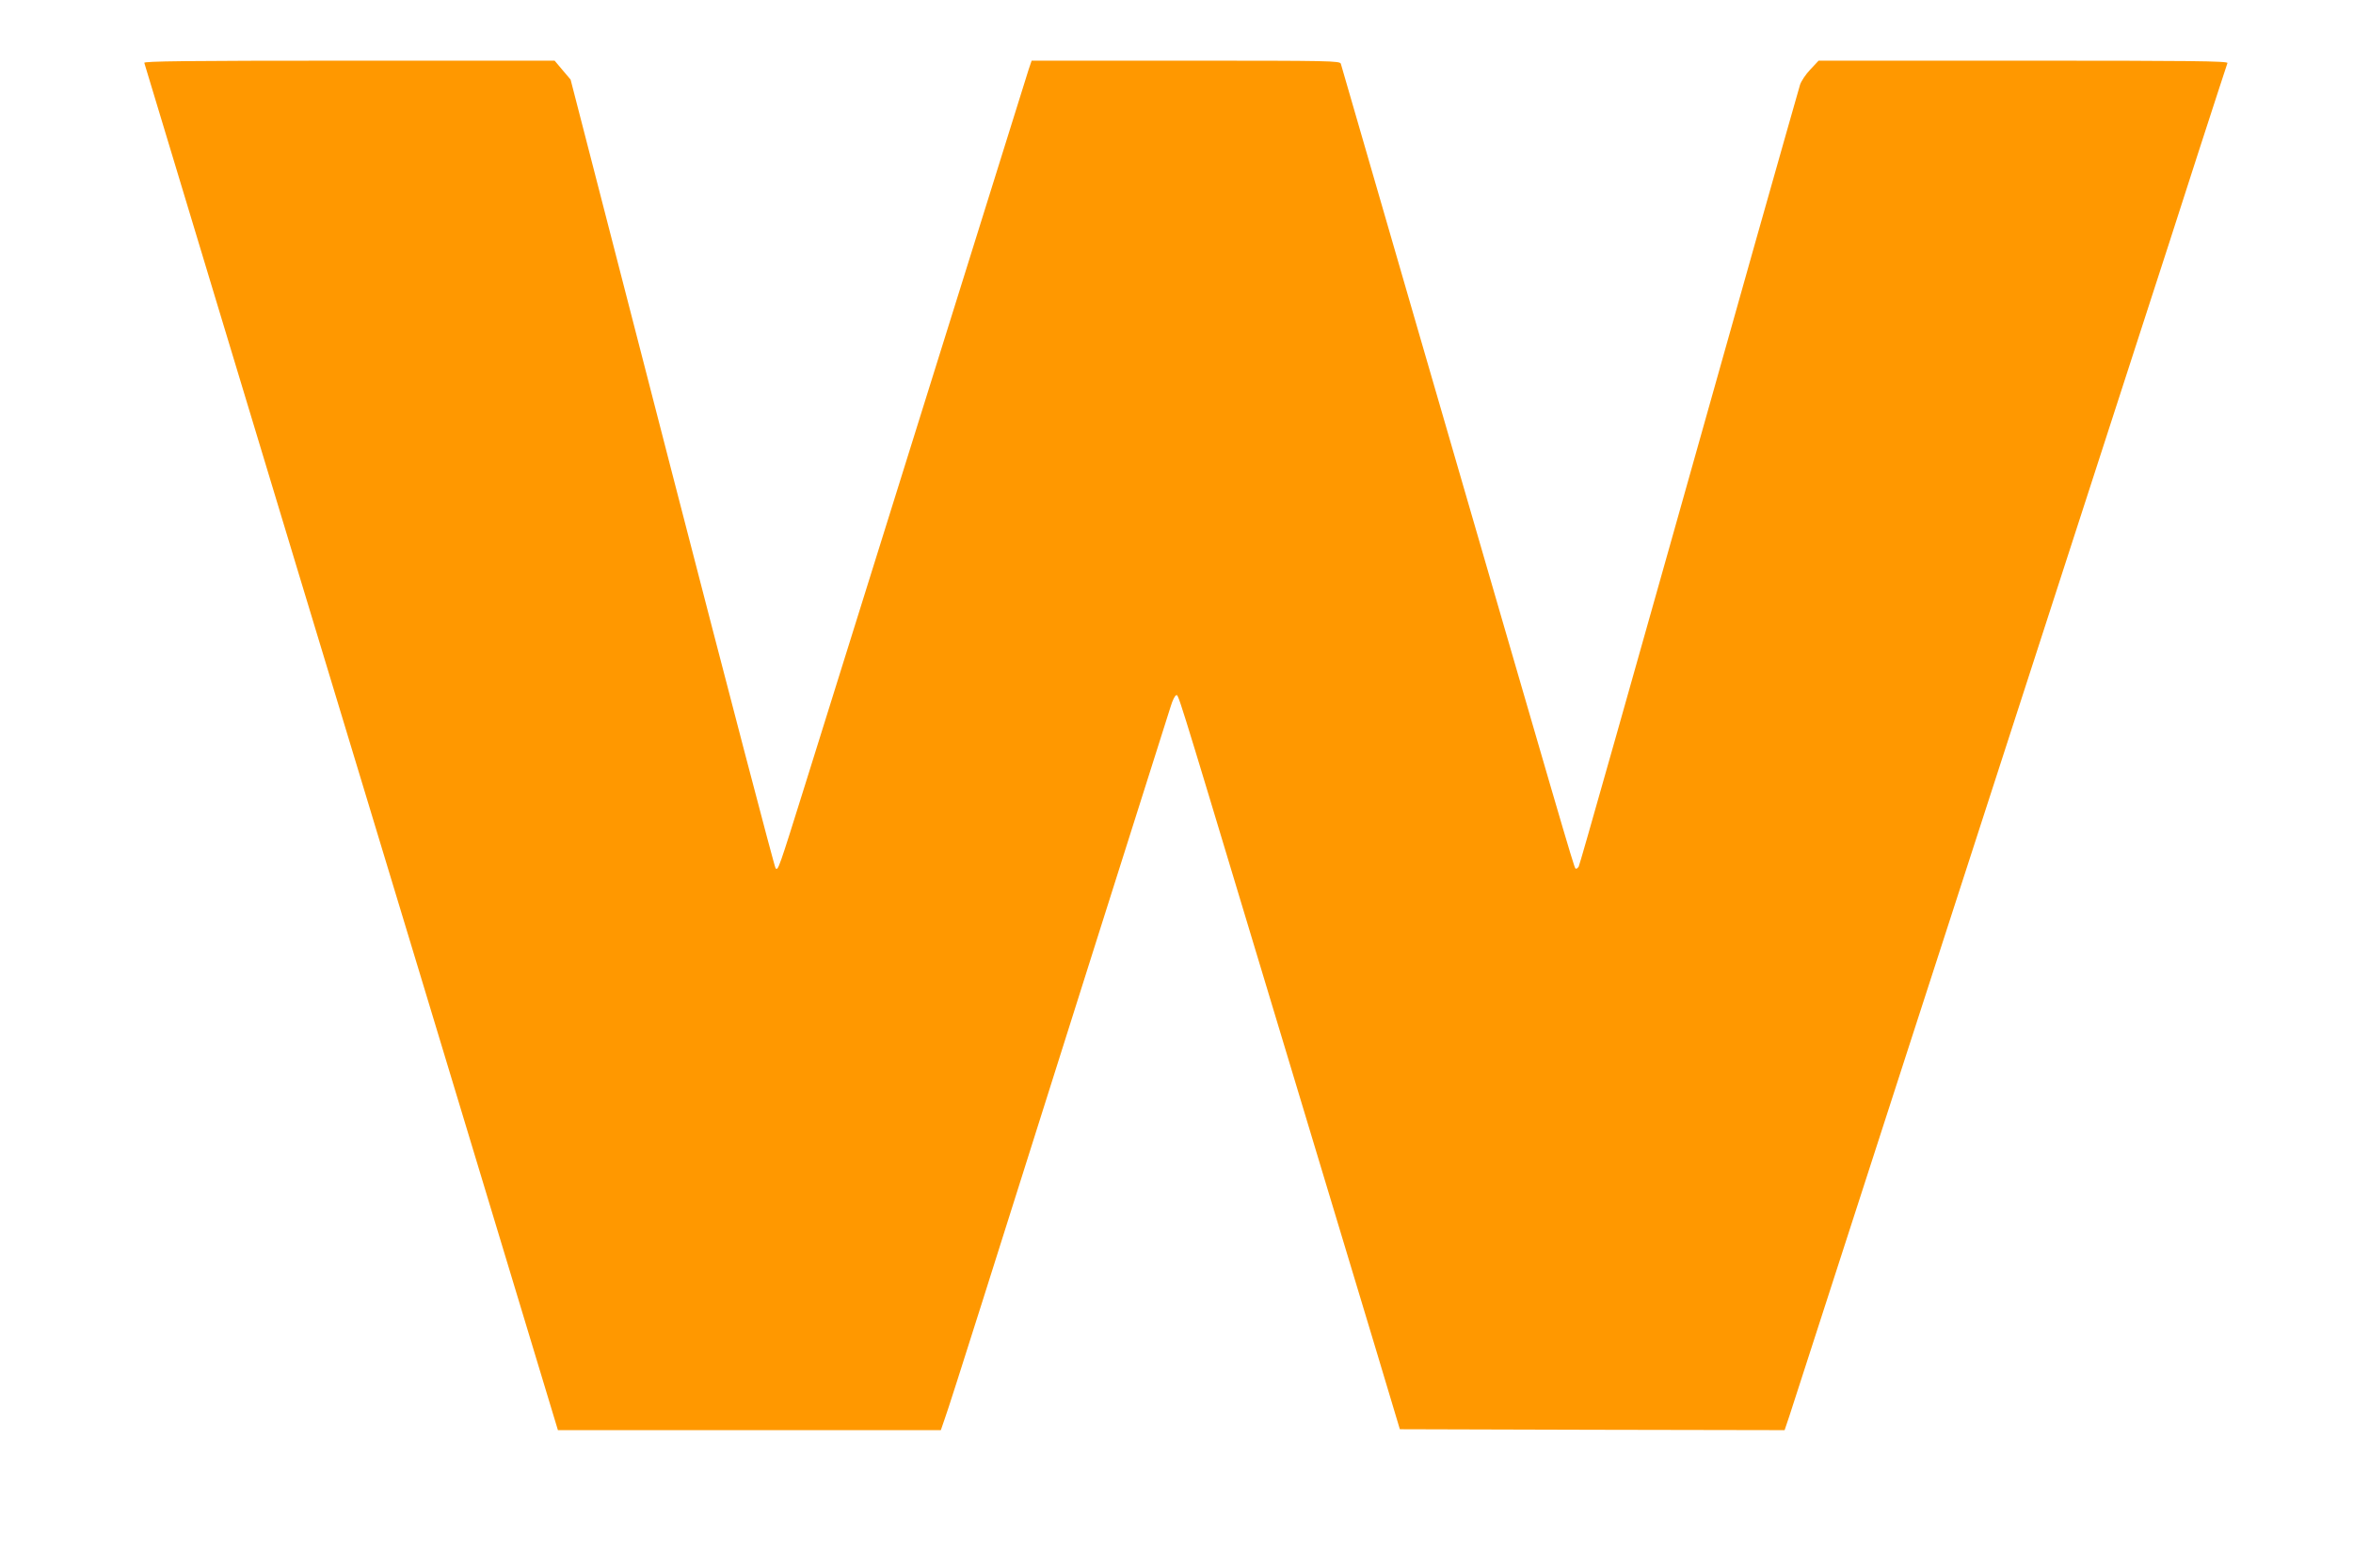
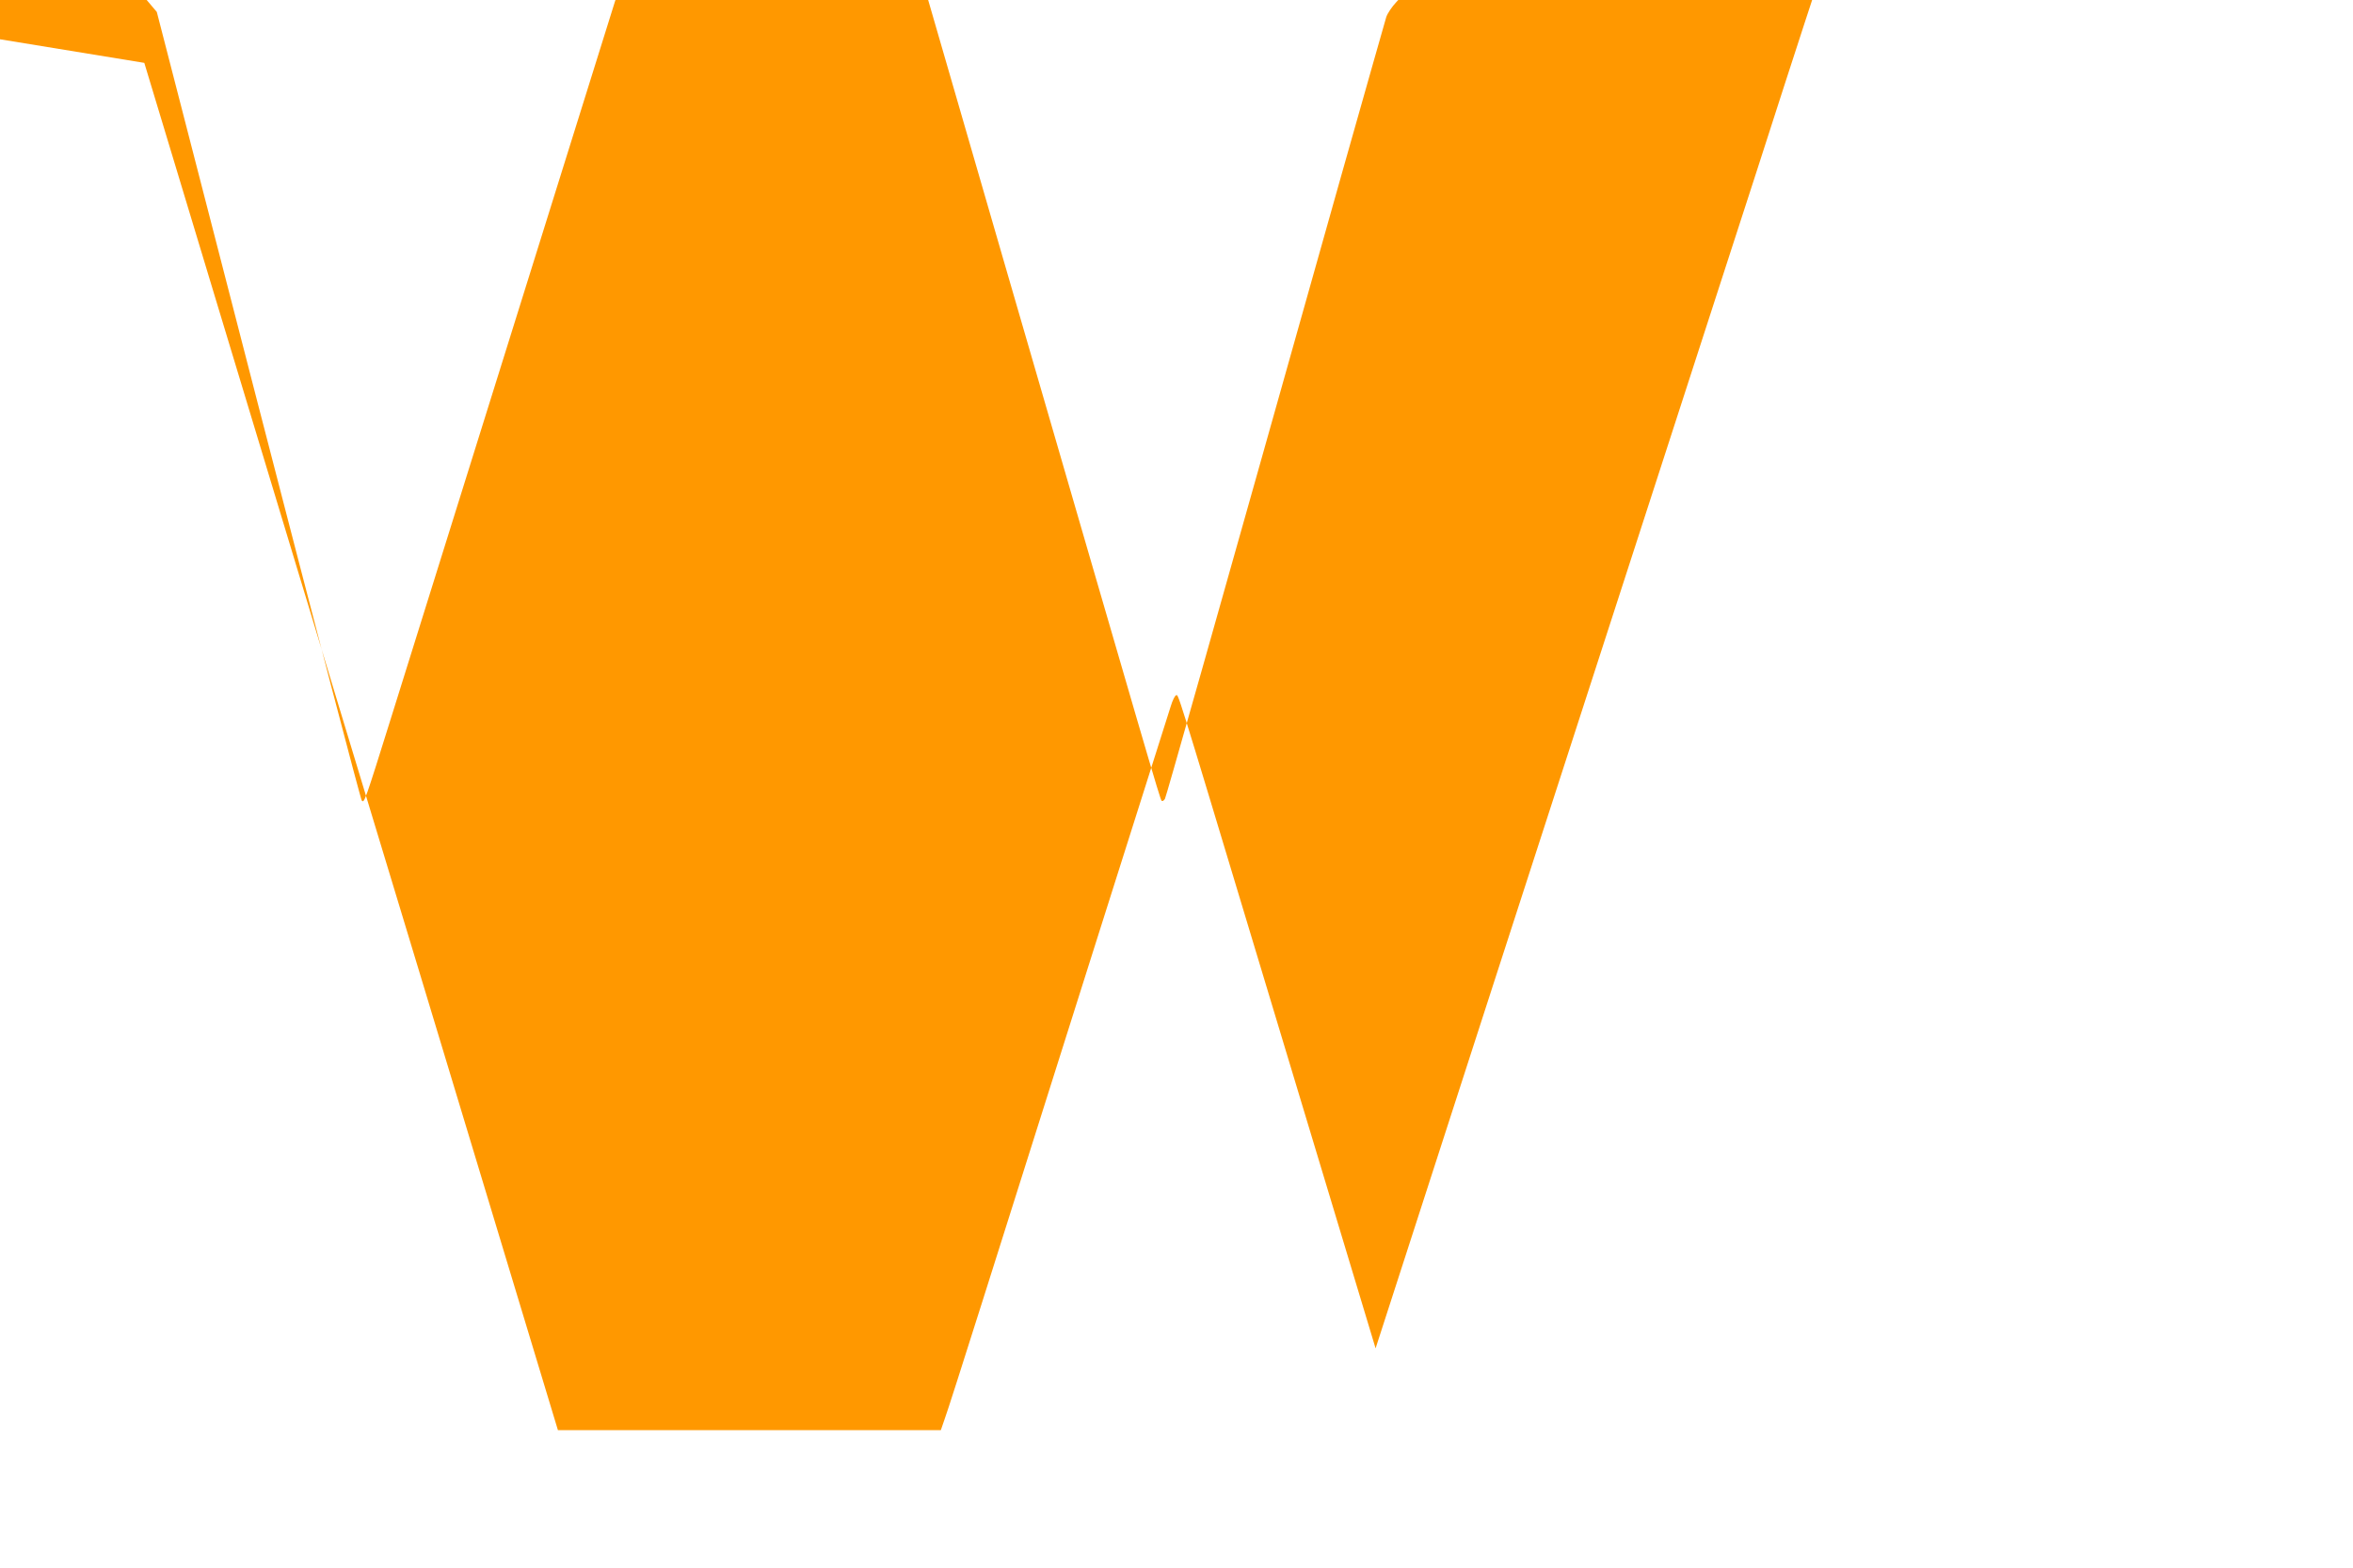
<svg xmlns="http://www.w3.org/2000/svg" version="1.0" width="1280pt" height="853pt" viewBox="0 0 1280 853" preserveAspectRatio="xMidYMid meet">
  <g transform="translate(0,853) scale(0.1,-0.1)" fill="#ff9800" stroke="none">
-     <path d="M785 8188 c2 -7 173 -573 380 -1258 346 -1146 477 -1577 1120 -3700 122 -404 341 -1128 486 -1607 l264 -873 1041 0 1042 0 20 58 c12 31 104 320 206 642 102 322 370 1170 596 1885 227 715 420 1324 429 1354 9 30 22 56 28 58 14 5 -8 76 433 -1387 359 -1191 421 -1397 653 -2165 l132 -440 1047 -3 1046 -2 26 77 c14 43 307 949 651 2013 345 1064 678 2093 740 2285 63 193 166 512 230 710 64 198 192 594 285 880 93 286 237 731 320 990 84 258 154 475 157 482 4 11 -204 13 -1110 13 l-1114 0 -45 -48 c-25 -26 -50 -64 -56 -83 -6 -19 -114 -401 -241 -849 -747 -2653 -955 -3387 -963 -3404 -6 -10 -14 -14 -18 -10 -9 9 -74 234 -855 2924 -229 789 -418 1443 -421 1453 -5 16 -54 17 -844 17 l-838 0 -16 -47 c-13 -41 -801 -2562 -1212 -3878 -150 -480 -151 -482 -165 -468 -6 6 -259 973 -563 2150 l-552 2140 -44 52 -43 51 -1118 0 c-890 0 -1118 -3 -1114 -12z" />
+     <path d="M785 8188 c2 -7 173 -573 380 -1258 346 -1146 477 -1577 1120 -3700 122 -404 341 -1128 486 -1607 l264 -873 1041 0 1042 0 20 58 c12 31 104 320 206 642 102 322 370 1170 596 1885 227 715 420 1324 429 1354 9 30 22 56 28 58 14 5 -8 76 433 -1387 359 -1191 421 -1397 653 -2165 c14 43 307 949 651 2013 345 1064 678 2093 740 2285 63 193 166 512 230 710 64 198 192 594 285 880 93 286 237 731 320 990 84 258 154 475 157 482 4 11 -204 13 -1110 13 l-1114 0 -45 -48 c-25 -26 -50 -64 -56 -83 -6 -19 -114 -401 -241 -849 -747 -2653 -955 -3387 -963 -3404 -6 -10 -14 -14 -18 -10 -9 9 -74 234 -855 2924 -229 789 -418 1443 -421 1453 -5 16 -54 17 -844 17 l-838 0 -16 -47 c-13 -41 -801 -2562 -1212 -3878 -150 -480 -151 -482 -165 -468 -6 6 -259 973 -563 2150 l-552 2140 -44 52 -43 51 -1118 0 c-890 0 -1118 -3 -1114 -12z" />
  </g>
</svg>